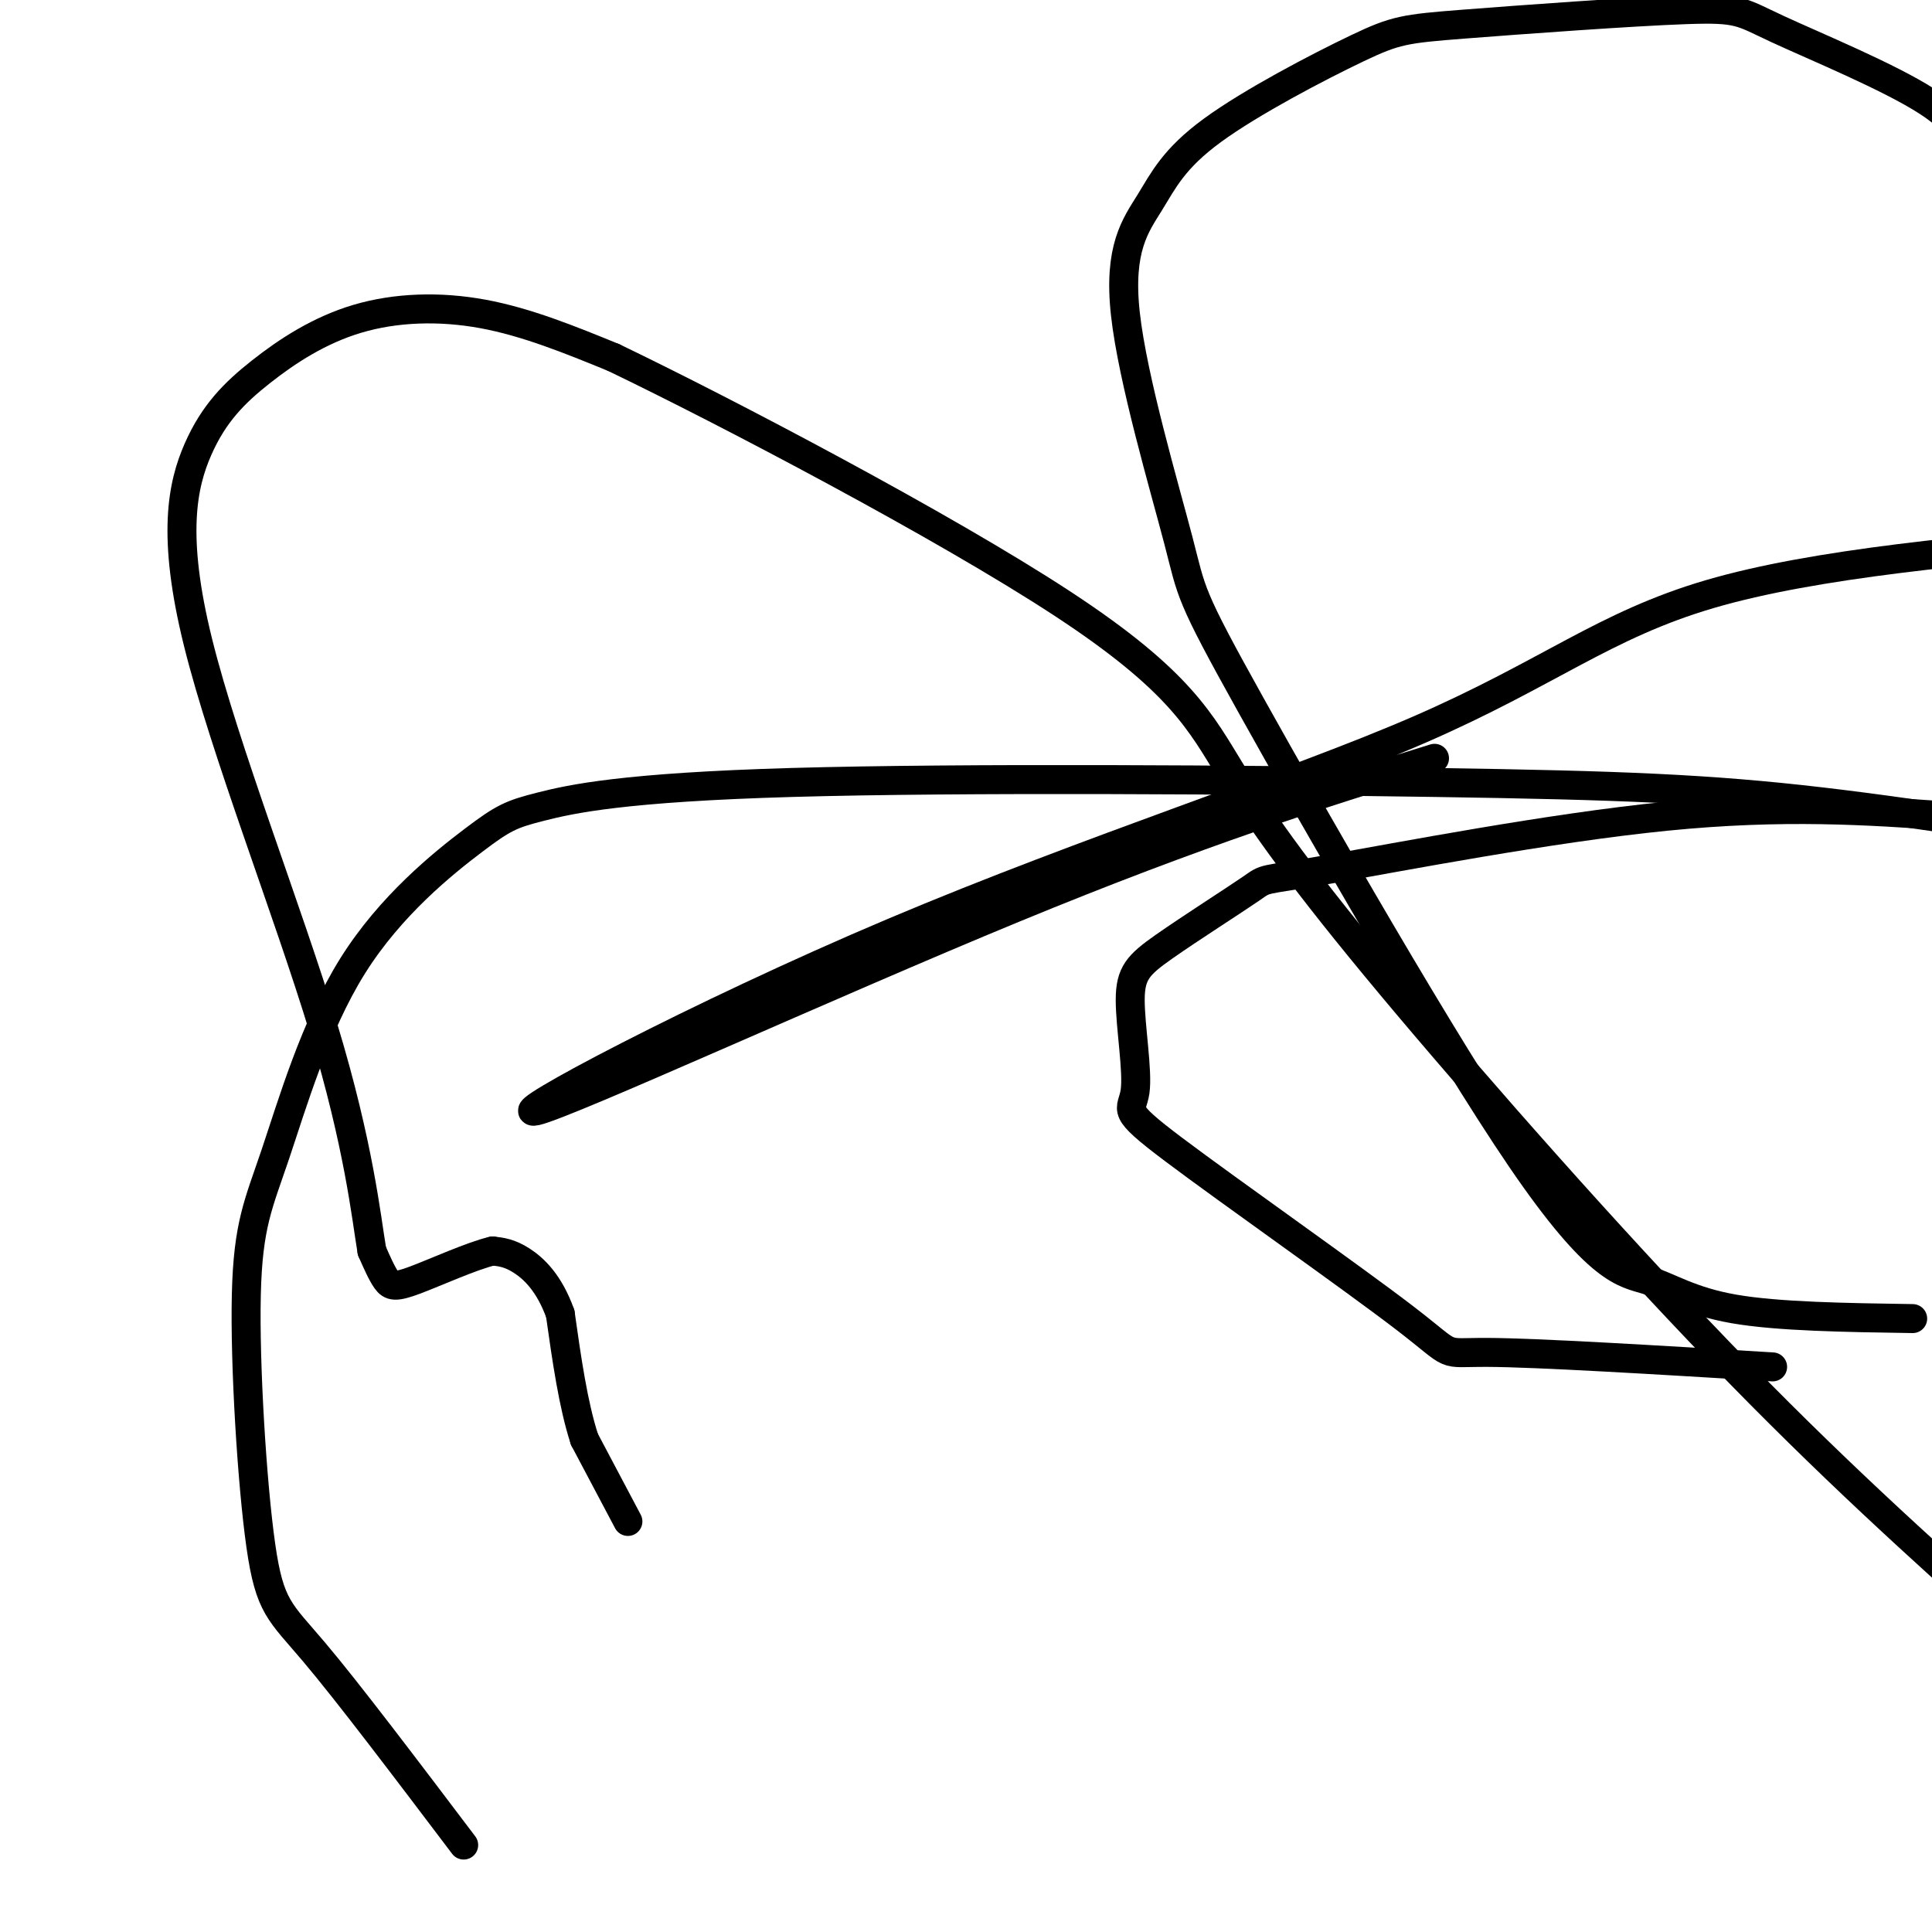
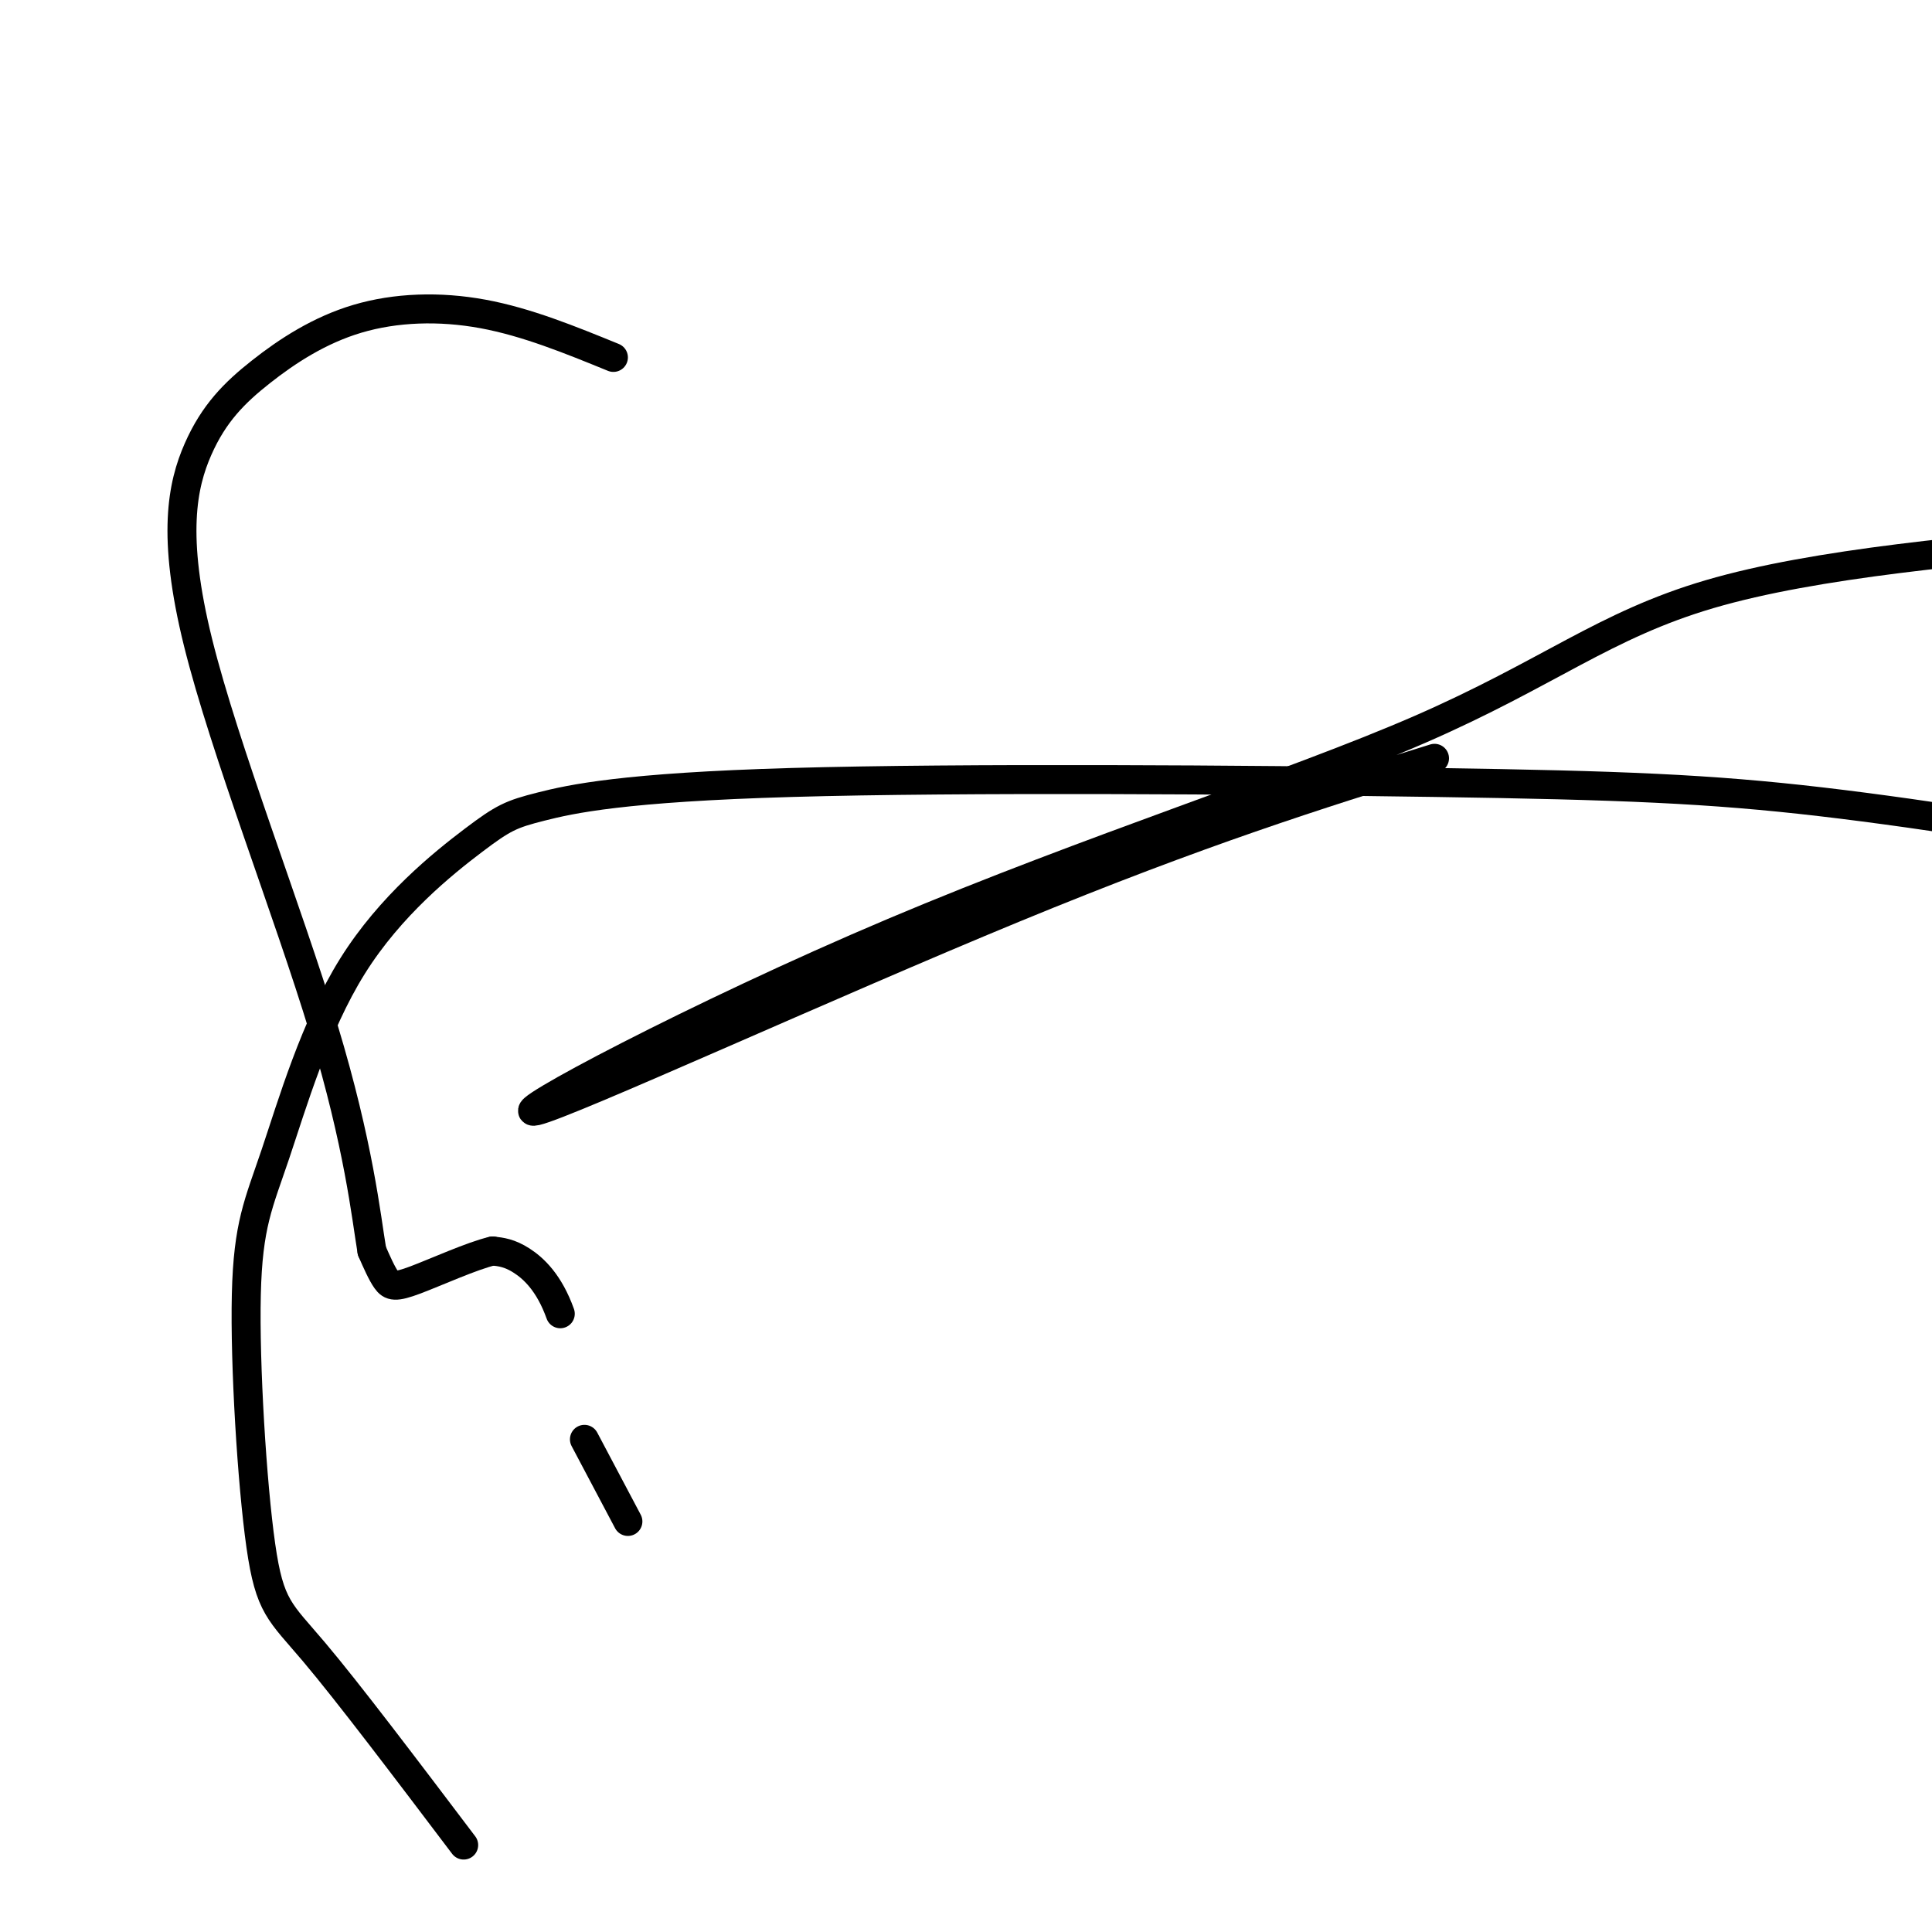
<svg xmlns="http://www.w3.org/2000/svg" viewBox="0 0 400 400" version="1.1">
  <g fill="none" stroke="#000000" stroke-width="6" stroke-linecap="round" stroke-linejoin="round">
    <path d="M130,315c0.000,0.000 -9.000,-17.000 -9,-17" />
-     <path d="M121,298c-2.333,-7.167 -3.667,-16.583 -5,-26" />
    <path d="M116,272c-2.289,-6.400 -5.511,-9.400 -8,-11c-2.489,-1.600 -4.244,-1.800 -6,-2" />
    <path d="M102,259c-4.226,0.976 -11.792,4.417 -16,6c-4.208,1.583 -5.060,1.310 -6,0c-0.940,-1.310 -1.970,-3.655 -3,-6" />
    <path d="M77,259c-1.191,-7.085 -2.668,-21.796 -10,-46c-7.332,-24.204 -20.520,-57.900 -26,-80c-5.480,-22.100 -3.253,-32.604 0,-40c3.253,-7.396 7.532,-11.683 13,-16c5.468,-4.317 12.126,-8.662 20,-11c7.874,-2.338 16.964,-2.668 26,-1c9.036,1.668 18.018,5.334 27,9" />
-     <path d="M127,74c23.414,11.258 68.448,34.903 93,51c24.552,16.097 28.622,24.644 35,35c6.378,10.356 15.063,22.519 33,44c17.937,21.481 45.125,52.280 68,76c22.875,23.720 41.438,40.360 60,57" />
    <path d="M96,382c-11.975,-15.827 -23.949,-31.655 -31,-40c-7.051,-8.345 -9.177,-9.209 -11,-22c-1.823,-12.791 -3.341,-37.511 -3,-52c0.341,-14.489 2.541,-18.748 6,-29c3.459,-10.252 8.177,-26.496 16,-39c7.823,-12.504 18.751,-21.268 25,-26c6.249,-4.732 7.818,-5.434 14,-7c6.182,-1.566 16.977,-3.997 52,-5c35.023,-1.003 94.276,-0.578 133,0c38.724,0.578 56.921,1.308 80,4c23.079,2.692 51.039,7.346 79,12" />
-     <path d="M367,283c-24.406,-1.477 -48.812,-2.953 -59,-3c-10.188,-0.047 -6.157,1.336 -17,-7c-10.843,-8.336 -36.558,-26.389 -48,-35c-11.442,-8.611 -8.609,-7.778 -8,-12c0.609,-4.222 -1.006,-13.498 -1,-19c0.006,-5.502 1.631,-7.231 7,-11c5.369,-3.769 14.480,-9.577 18,-12c3.520,-2.423 1.448,-1.460 16,-4c14.552,-2.540 45.729,-8.583 70,-11c24.271,-2.417 41.635,-1.209 59,0" />
-     <path d="M396,273c-13.959,-0.210 -27.918,-0.420 -37,-2c-9.082,-1.580 -13.288,-4.531 -18,-6c-4.712,-1.469 -9.932,-1.458 -26,-25c-16.068,-23.542 -42.985,-70.639 -56,-94c-13.015,-23.361 -12.128,-22.988 -15,-34c-2.872,-11.012 -9.502,-33.410 -11,-47c-1.498,-13.590 2.138,-18.371 5,-23c2.862,-4.629 4.950,-9.104 13,-15c8.050,-5.896 22.061,-13.212 30,-17c7.939,-3.788 9.804,-4.048 22,-5c12.196,-0.952 34.723,-2.595 46,-3c11.277,-0.405 11.305,0.430 19,4c7.695,3.570 23.056,9.877 31,15c7.944,5.123 8.472,9.061 9,13" />
    <path d="M297,157c-24.107,7.509 -48.215,15.019 -87,31c-38.785,15.981 -92.249,40.434 -99,42c-6.751,1.566 33.211,-19.756 74,-37c40.789,-17.244 82.405,-30.412 109,-42c26.595,-11.588 38.170,-21.597 60,-28c21.830,-6.403 53.915,-9.202 86,-12" />
  </g>
</svg>